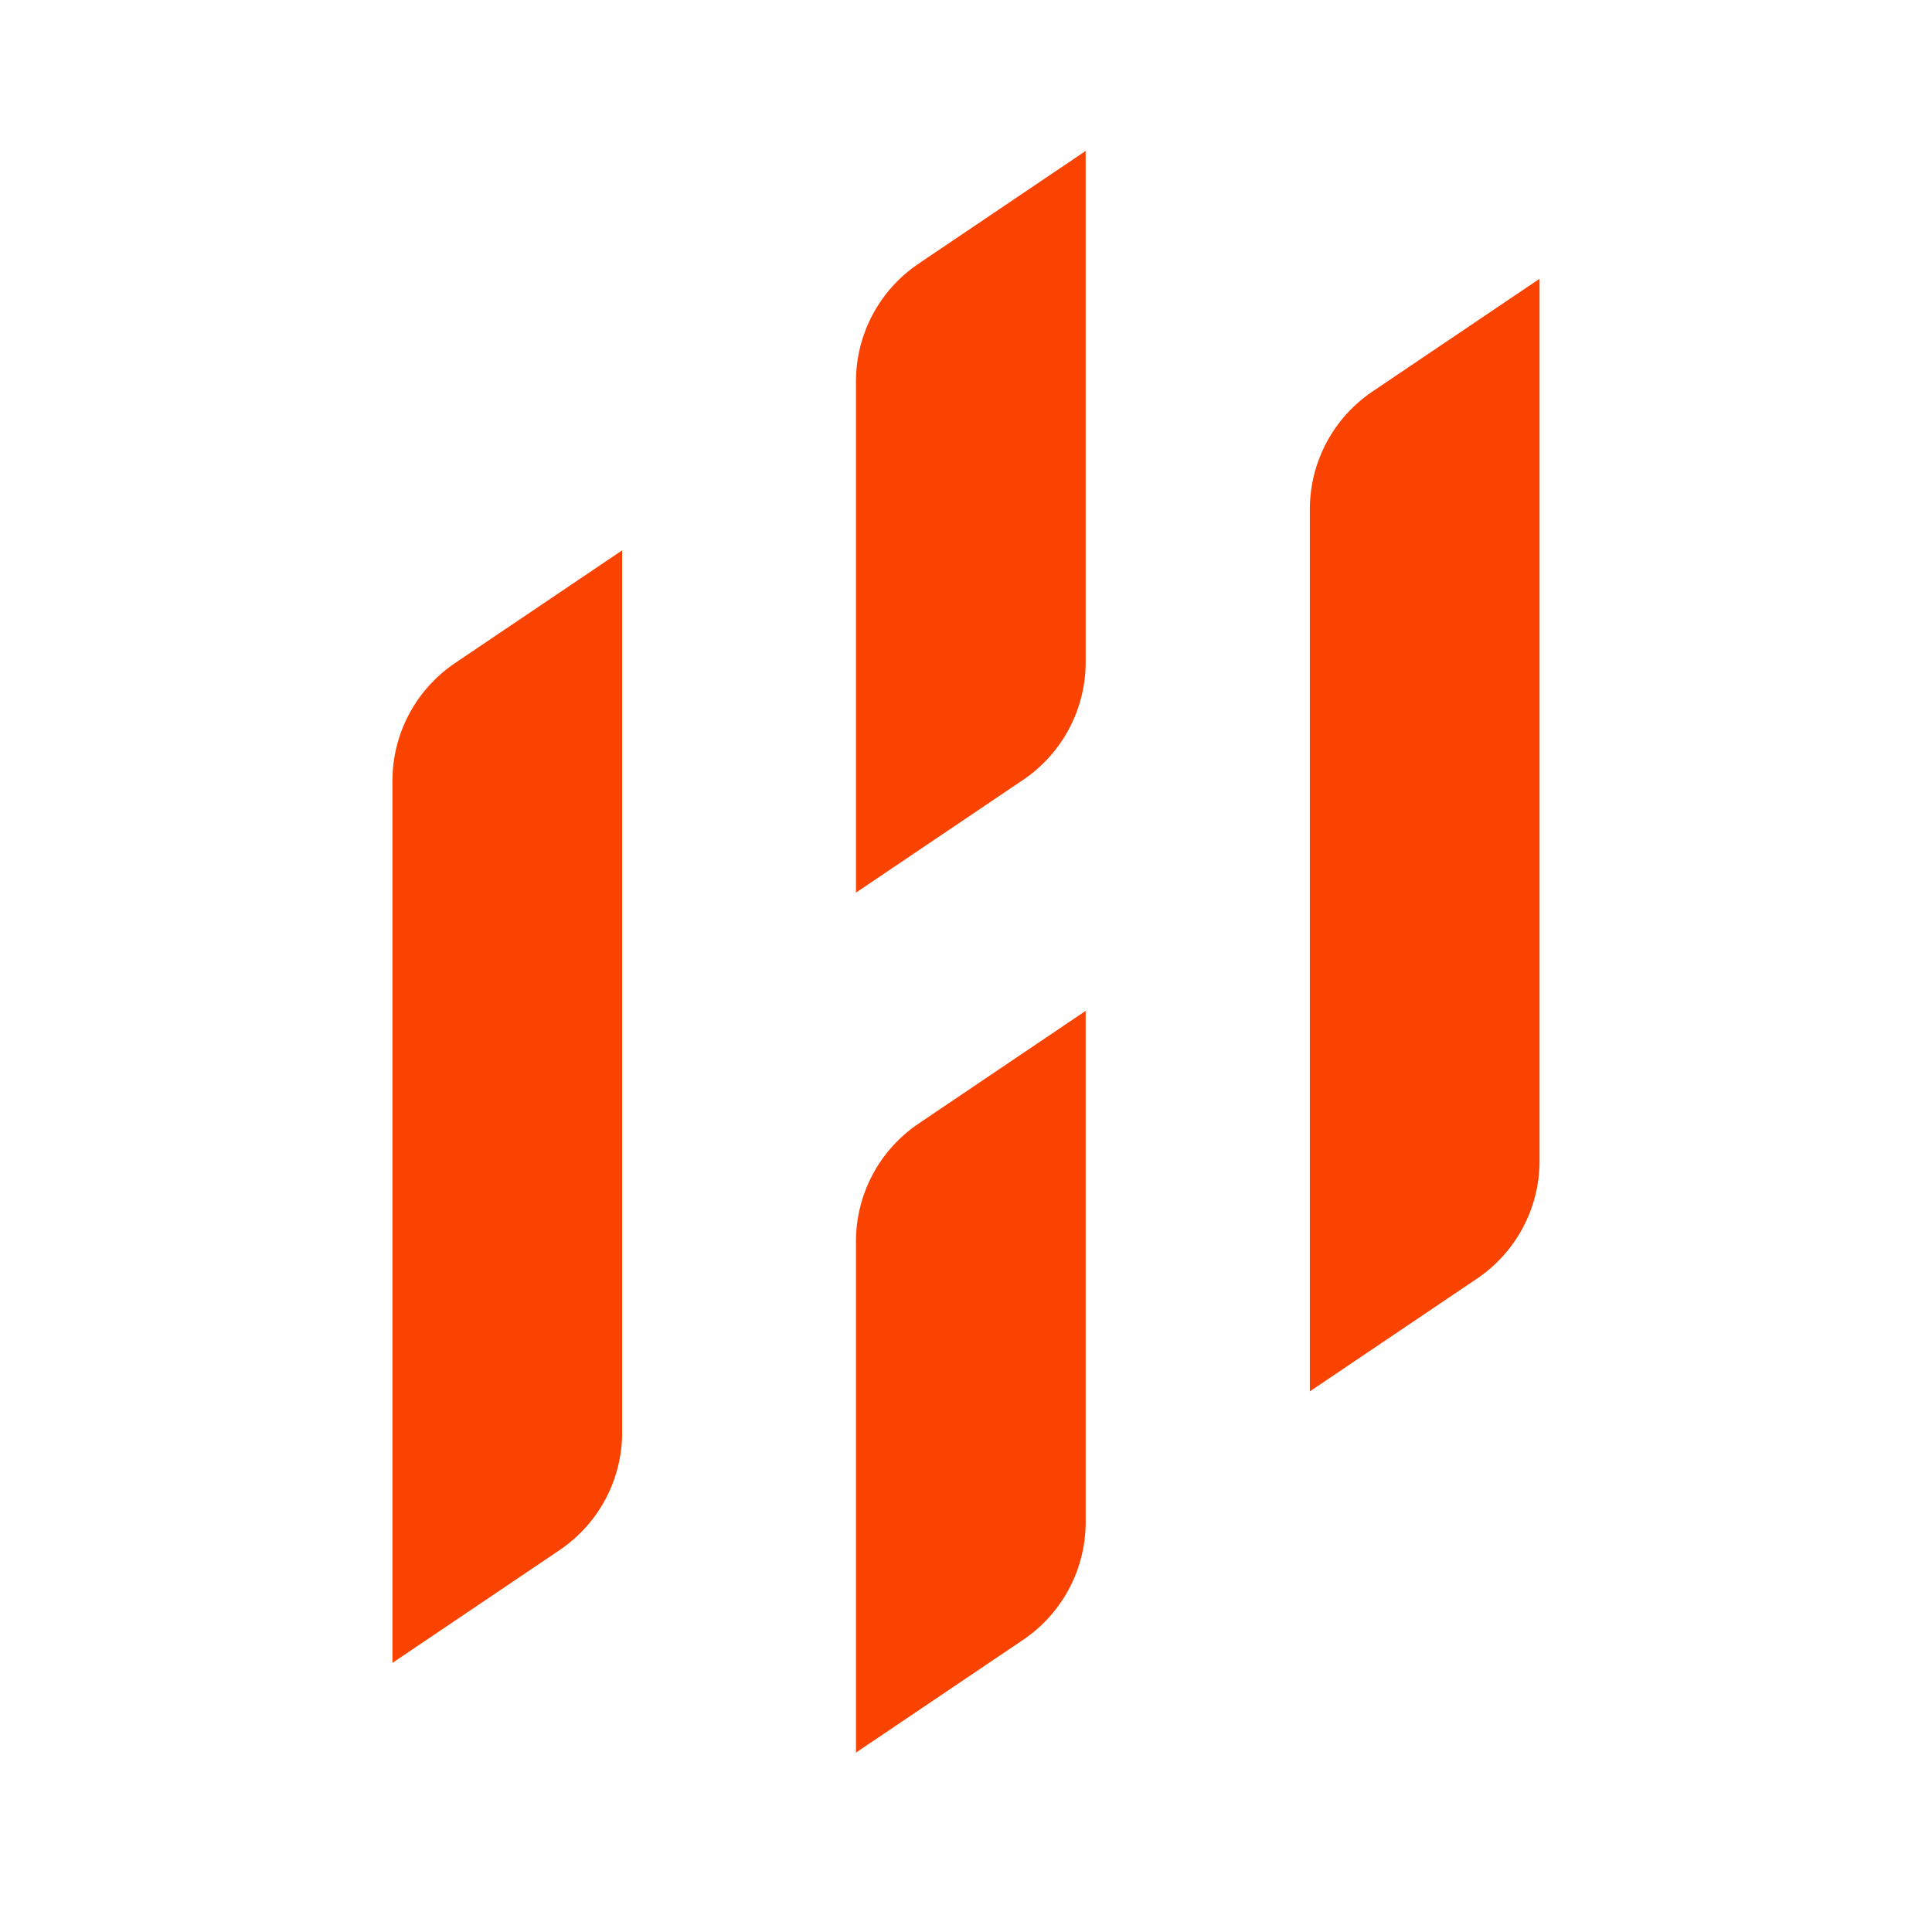
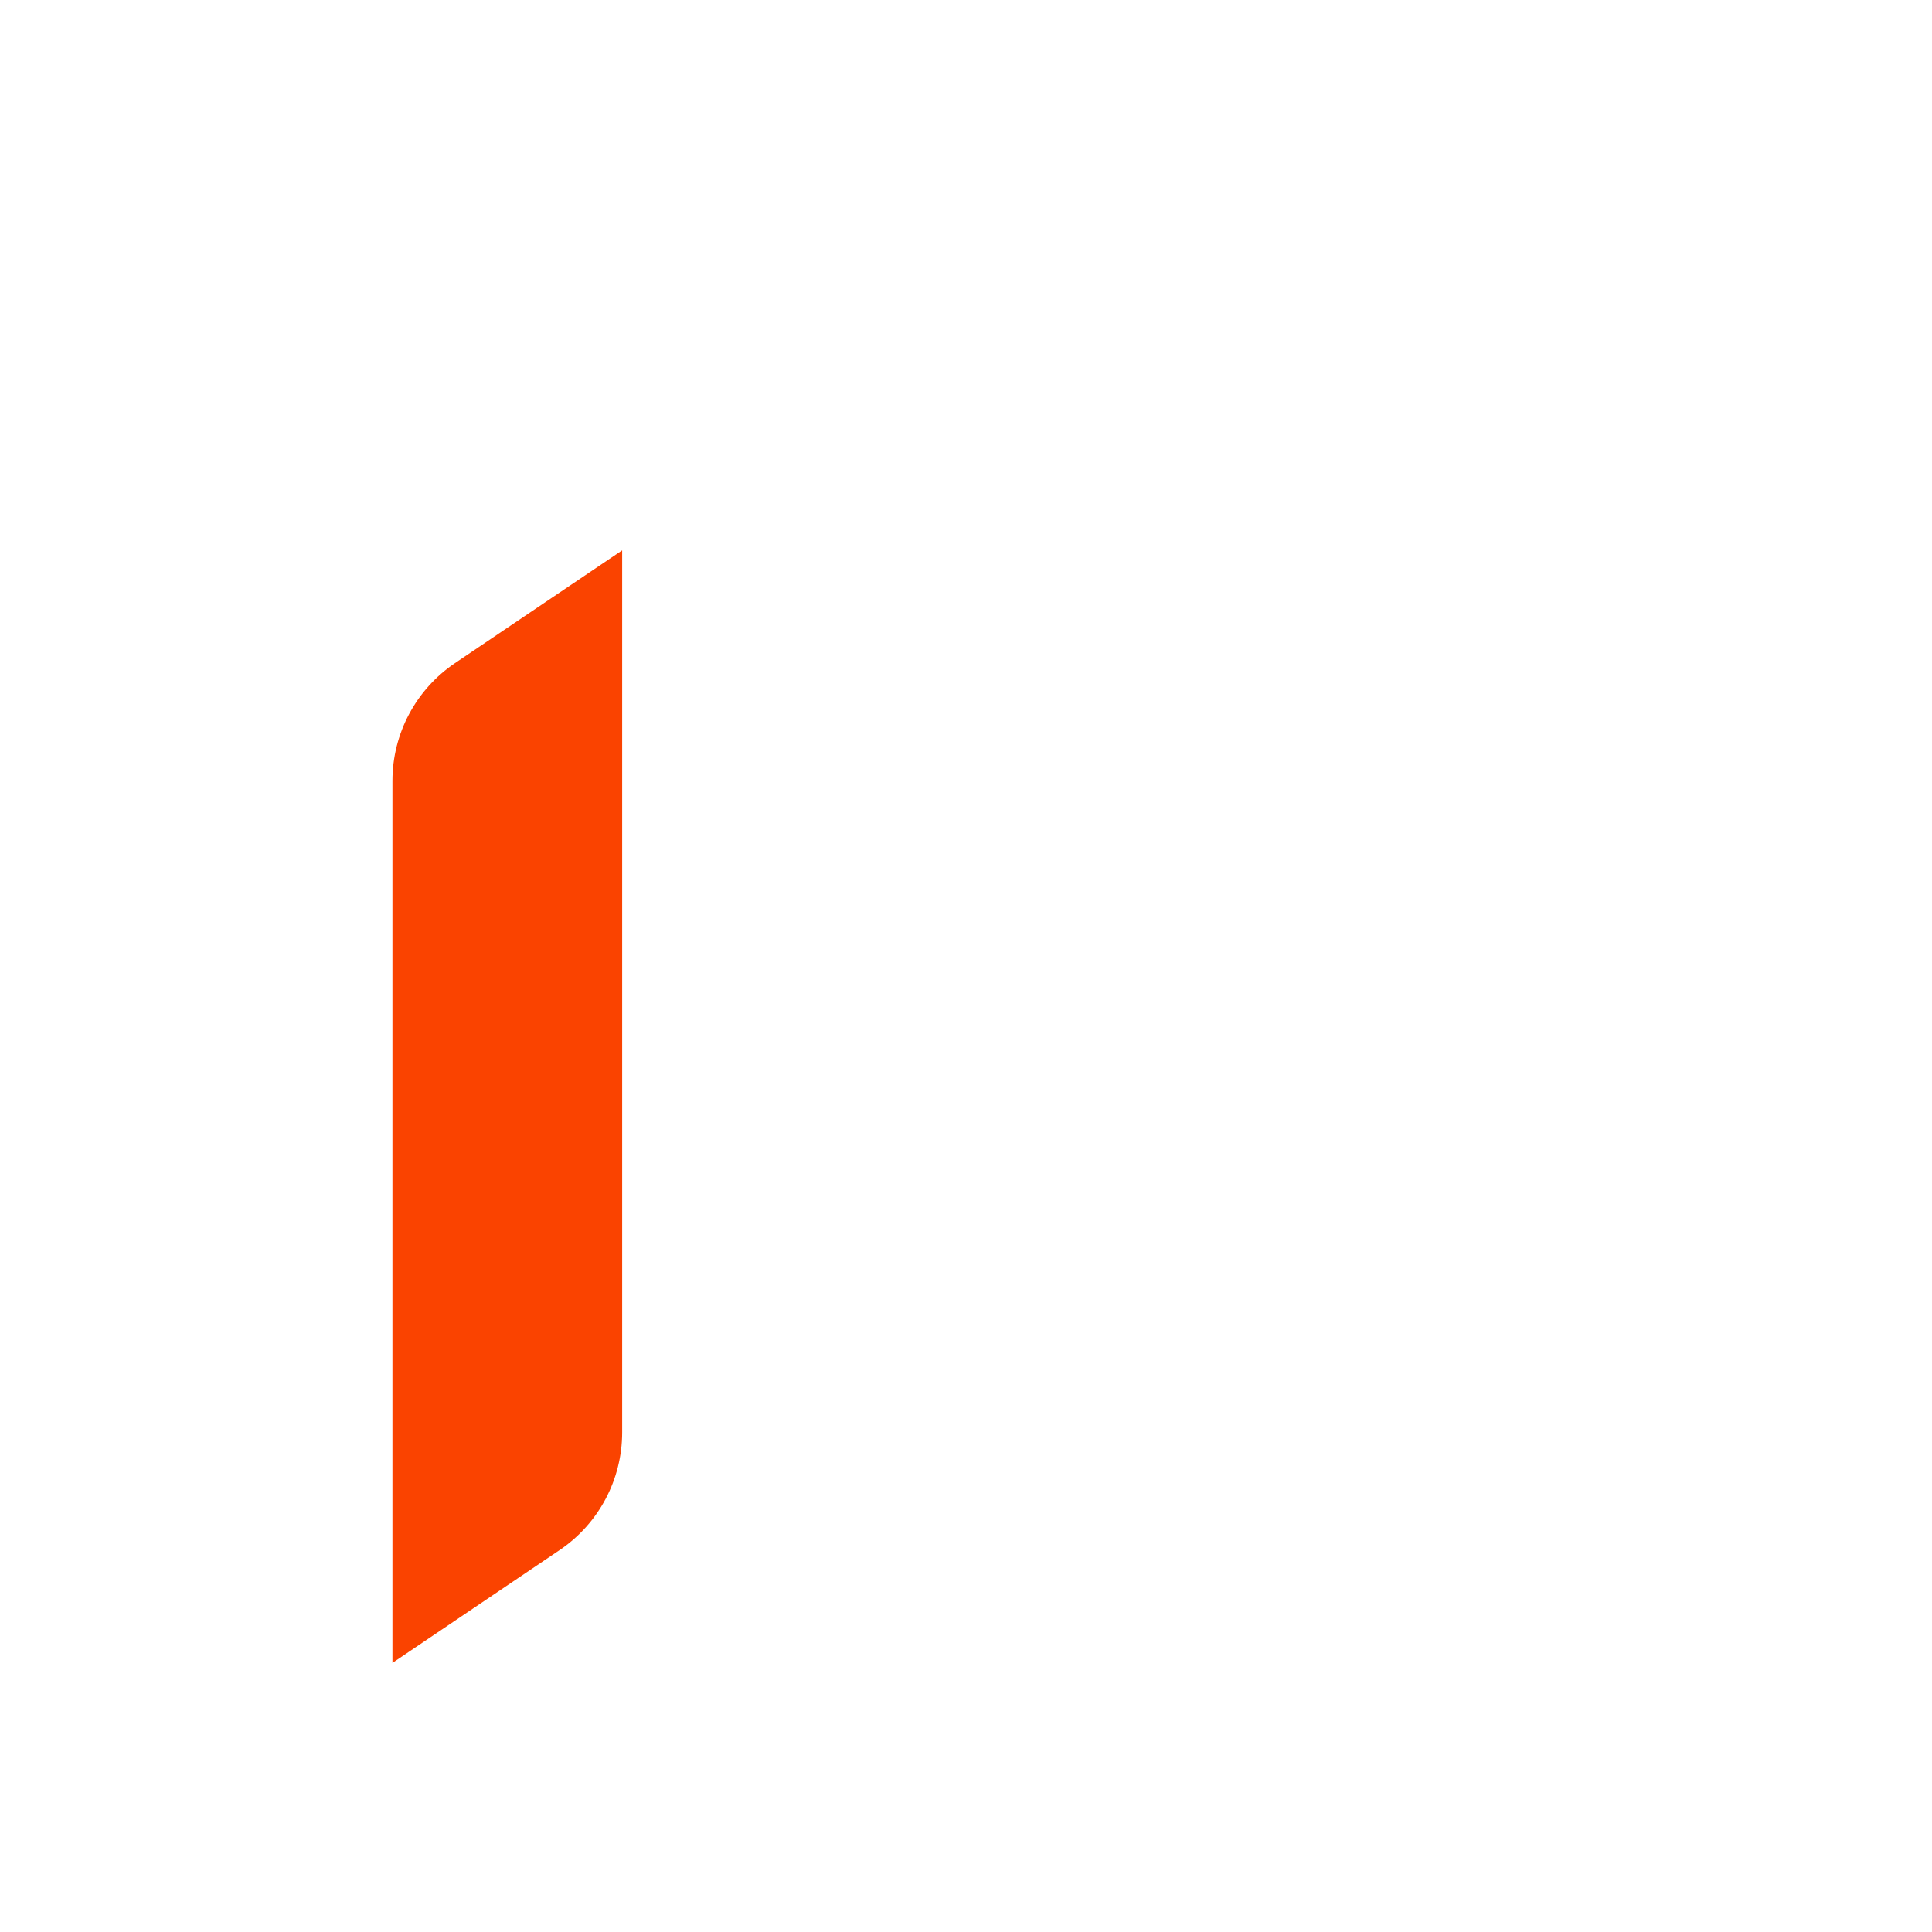
<svg xmlns="http://www.w3.org/2000/svg" width="64" height="64" viewBox="0 0 64 64" fill="none">
  <path d="M13 25.864V55.085L18.536 51.35C19.832 50.475 20.61 49.015 20.61 47.449V18.231L15.074 21.965C13.778 22.84 13 24.301 13 25.866V25.864Z" fill="#FA4300" />
-   <path d="M45.464 12.97C44.168 13.845 43.39 15.306 43.39 16.871V46.091L48.926 42.357C50.222 41.482 51 40.021 51 38.456V9.235L45.464 12.97Z" fill="#FA4300" />
-   <path d="M28.355 12.634V29.569L33.89 25.835C35.187 24.96 35.964 23.499 35.964 21.934V5L30.429 8.735C29.132 9.609 28.355 11.07 28.355 12.636V12.634Z" fill="#FA4300" />
-   <path d="M28.355 41.122V58.057L33.89 54.323C35.187 53.448 35.964 51.987 35.964 50.422V33.486L30.429 37.221C29.132 38.096 28.355 39.556 28.355 41.122Z" fill="#FA4300" />
</svg>